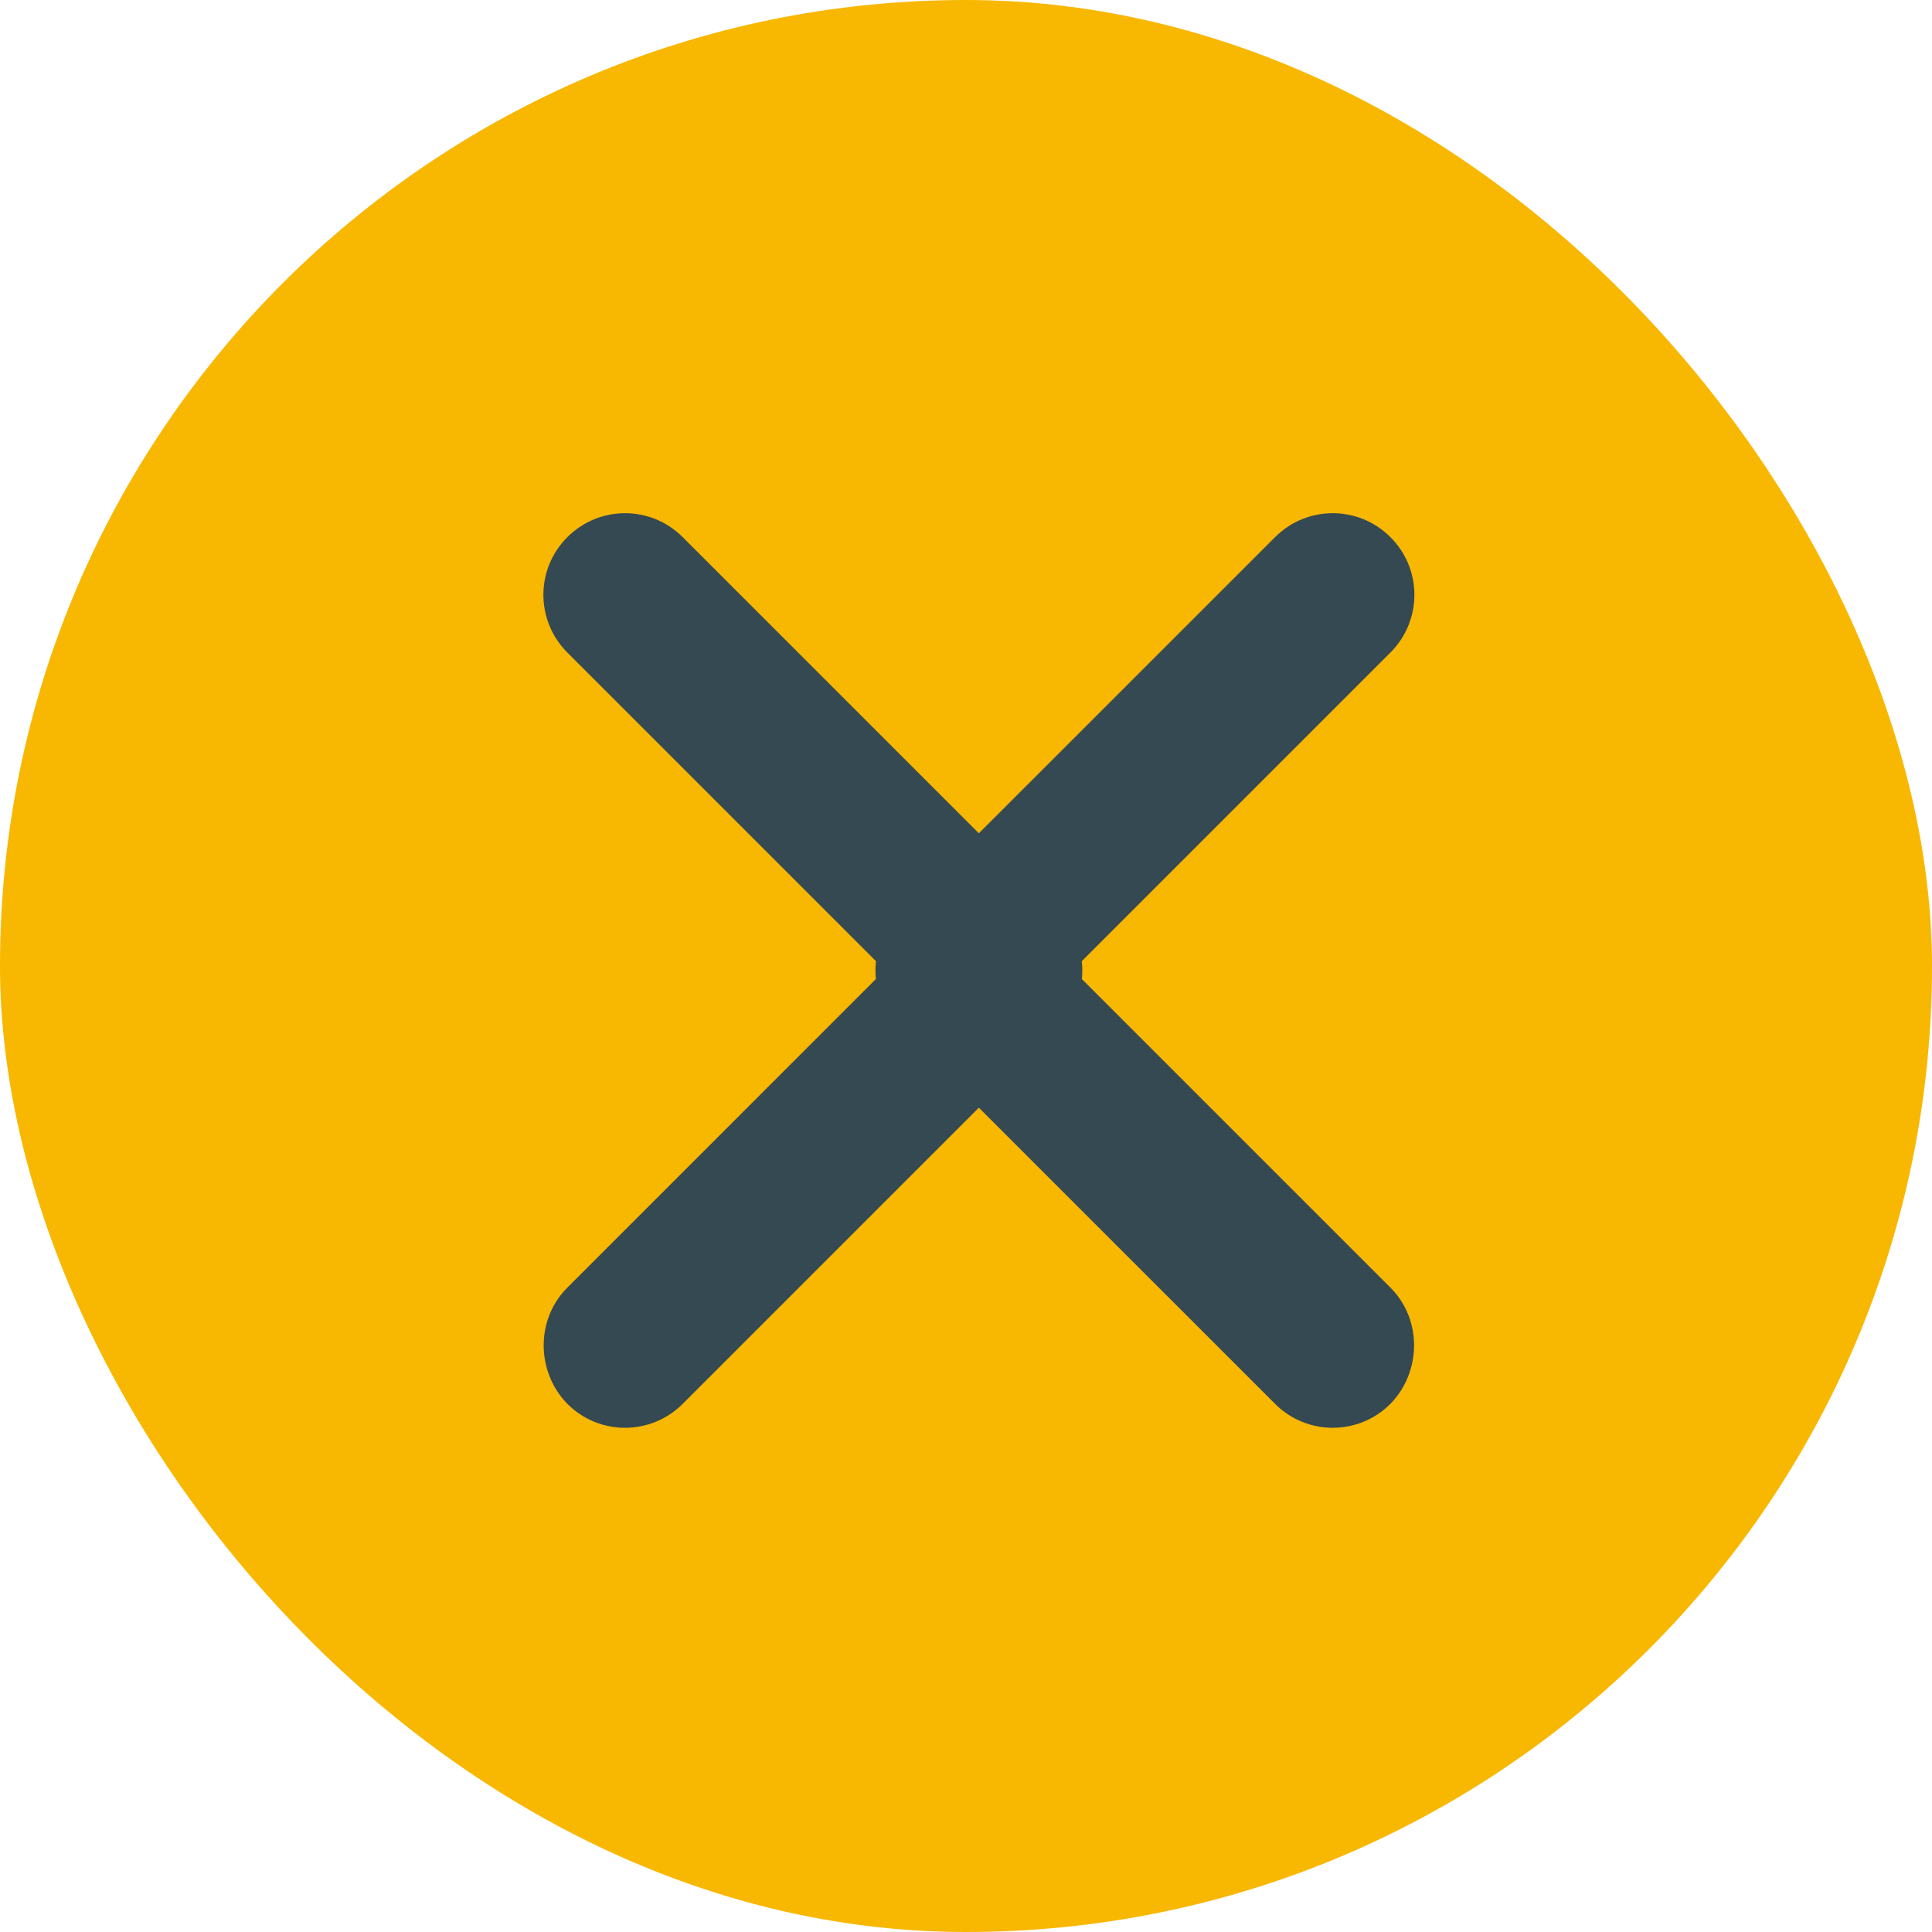
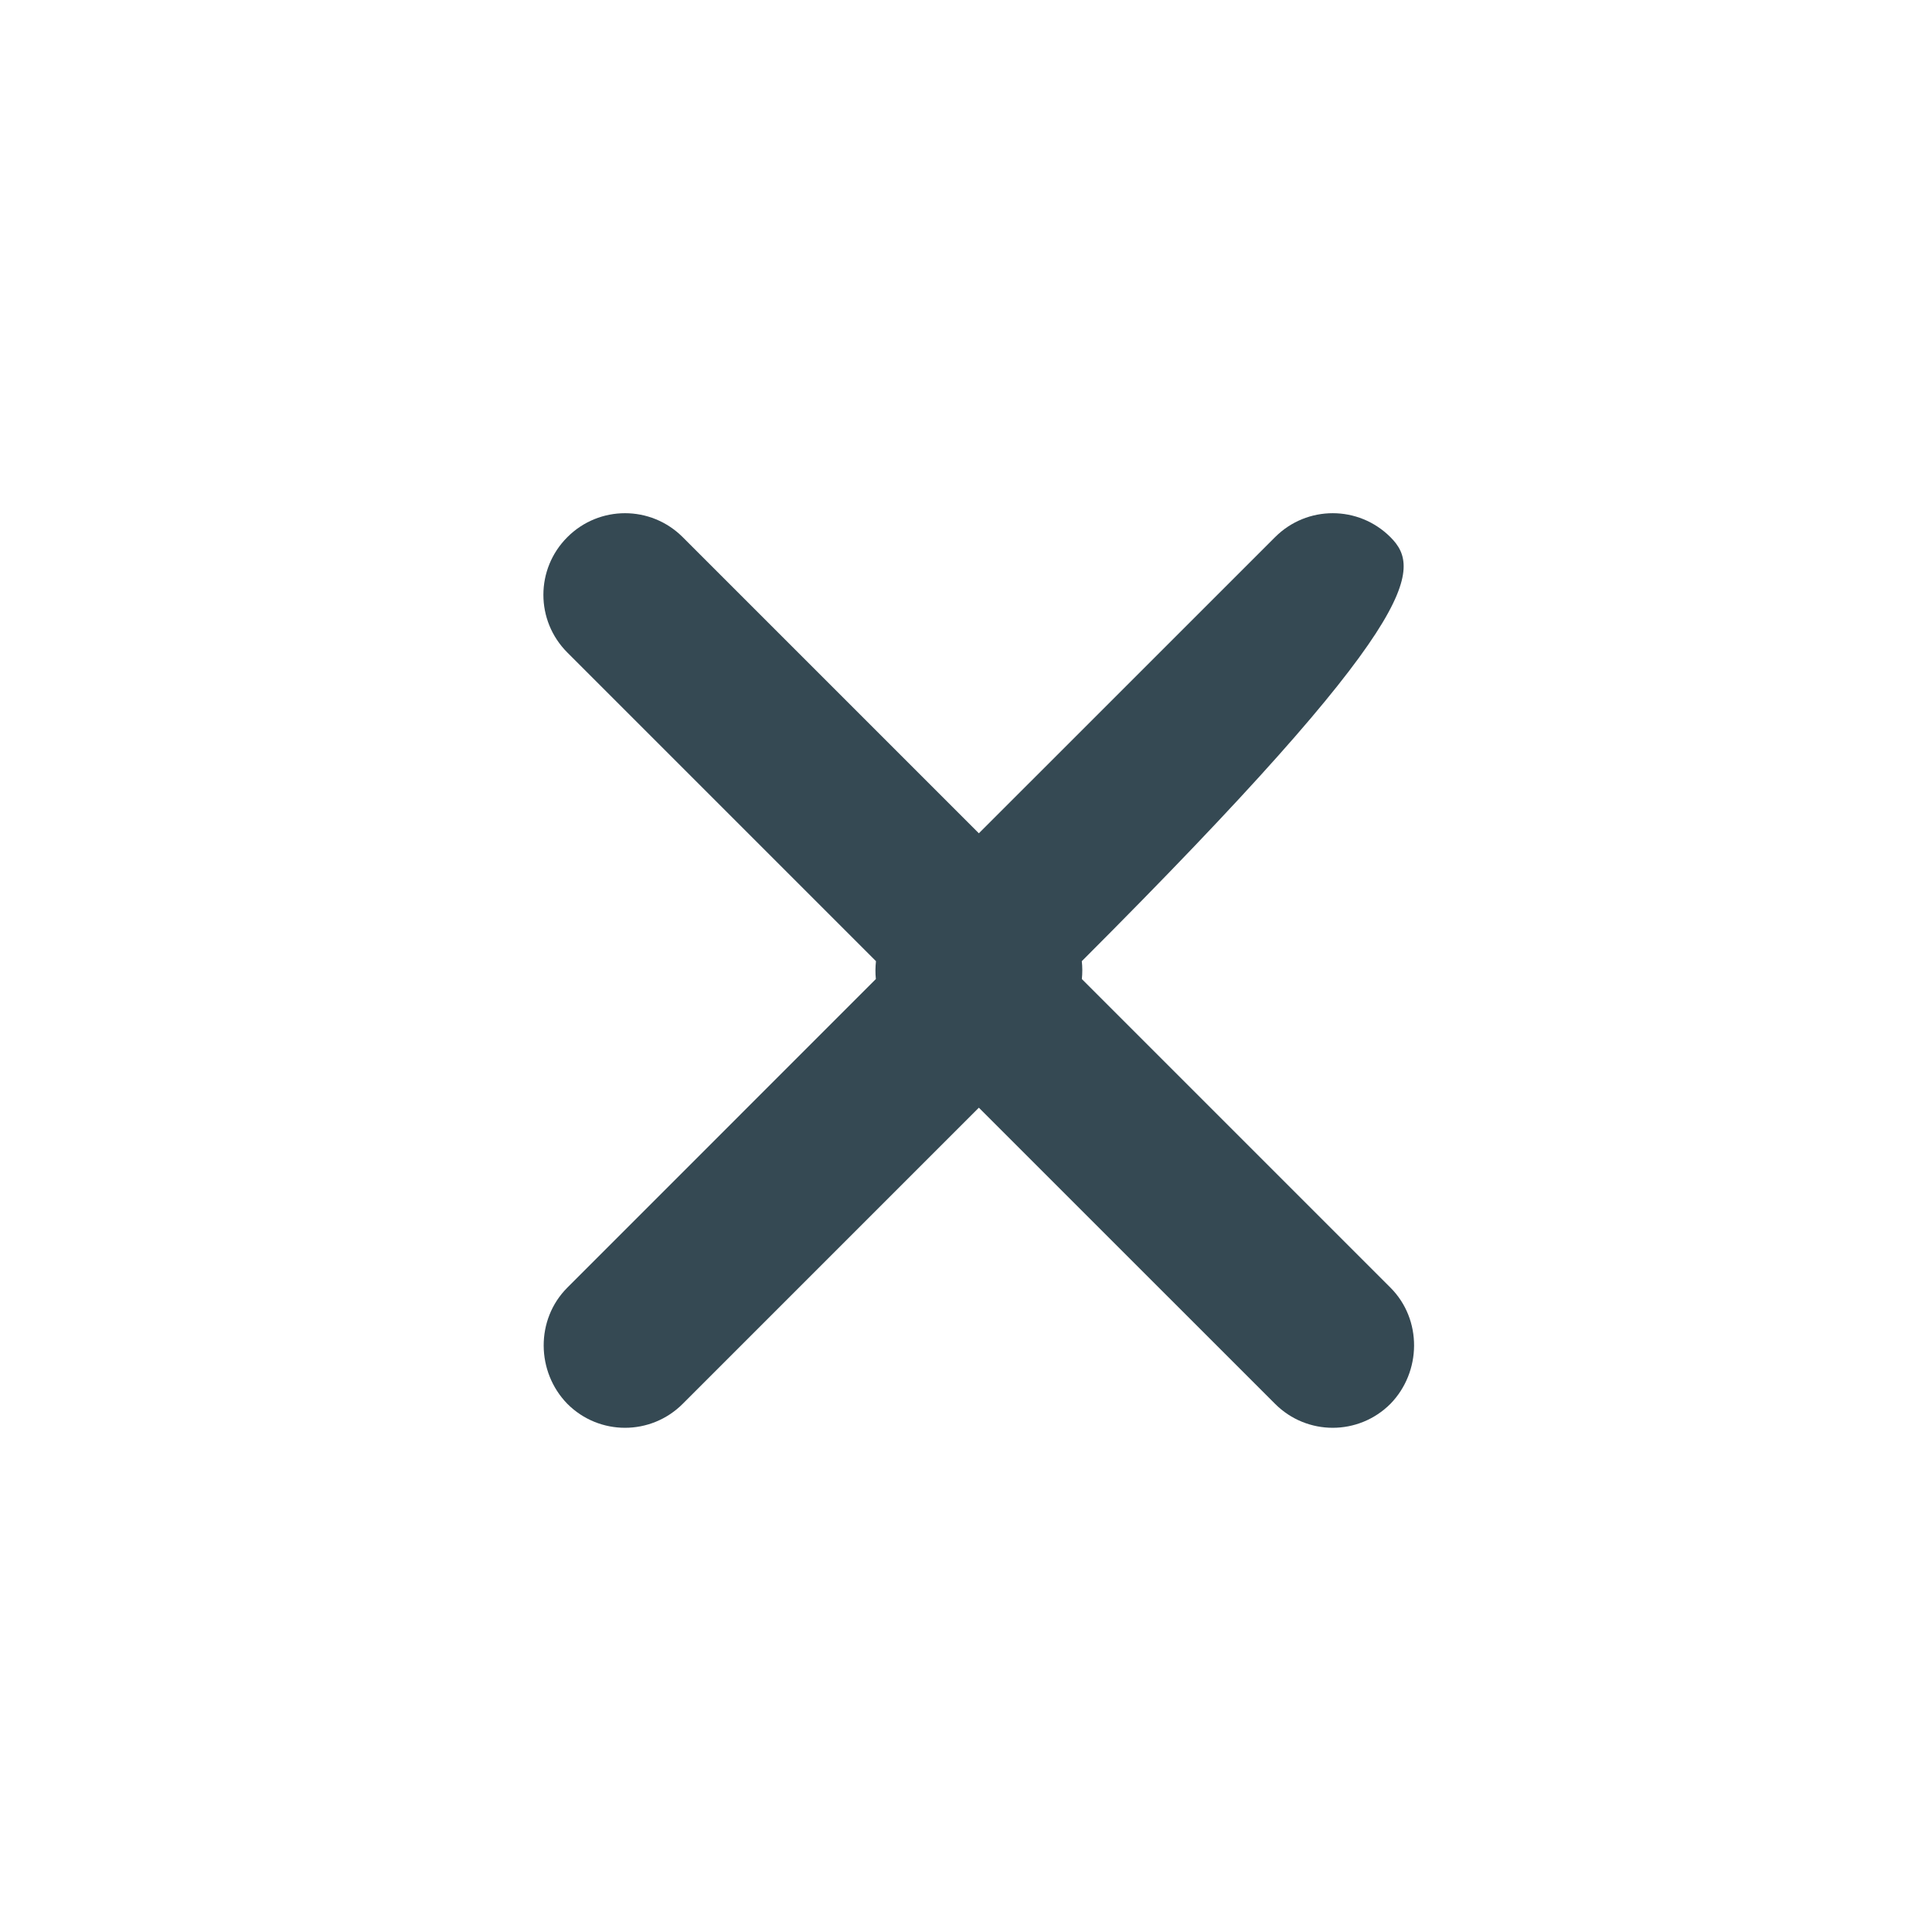
<svg xmlns="http://www.w3.org/2000/svg" width="32" height="32" viewBox="0 0 32 32" fill="none">
-   <rect x="0.5" y="0.5" width="31" height="31" rx="15.5" fill="#F8B700" />
-   <path fill-rule="evenodd" clip-rule="evenodd" d="M14.507 16.216L9.397 21.327C8.868 21.856 8.881 22.723 9.397 23.252C9.925 23.781 10.779 23.781 11.308 23.252L16.213 18.347L21.119 23.252C21.647 23.781 22.501 23.781 23.03 23.252C23.545 22.723 23.559 21.856 23.03 21.327L17.919 16.216C17.929 16.118 17.929 16.018 17.918 15.92L23.03 10.808C23.559 10.279 23.559 9.425 23.03 8.897C22.501 8.368 21.647 8.368 21.119 8.897L16.213 13.802L11.308 8.897C10.779 8.368 9.925 8.368 9.397 8.897C8.868 9.425 8.868 10.279 9.397 10.808L14.509 15.92C14.498 16.018 14.497 16.118 14.507 16.216Z" fill="#354953" />
-   <rect x="0.5" y="0.5" width="31" height="31" rx="15.5" stroke="#F8B700" />
+   <path fill-rule="evenodd" clip-rule="evenodd" d="M14.507 16.216L9.397 21.327C8.868 21.856 8.881 22.723 9.397 23.252C9.925 23.781 10.779 23.781 11.308 23.252L16.213 18.347L21.119 23.252C21.647 23.781 22.501 23.781 23.03 23.252C23.545 22.723 23.559 21.856 23.03 21.327L17.919 16.216C17.929 16.118 17.929 16.018 17.918 15.92C23.559 10.279 23.559 9.425 23.03 8.897C22.501 8.368 21.647 8.368 21.119 8.897L16.213 13.802L11.308 8.897C10.779 8.368 9.925 8.368 9.397 8.897C8.868 9.425 8.868 10.279 9.397 10.808L14.509 15.92C14.498 16.018 14.497 16.118 14.507 16.216Z" fill="#354953" />
</svg>